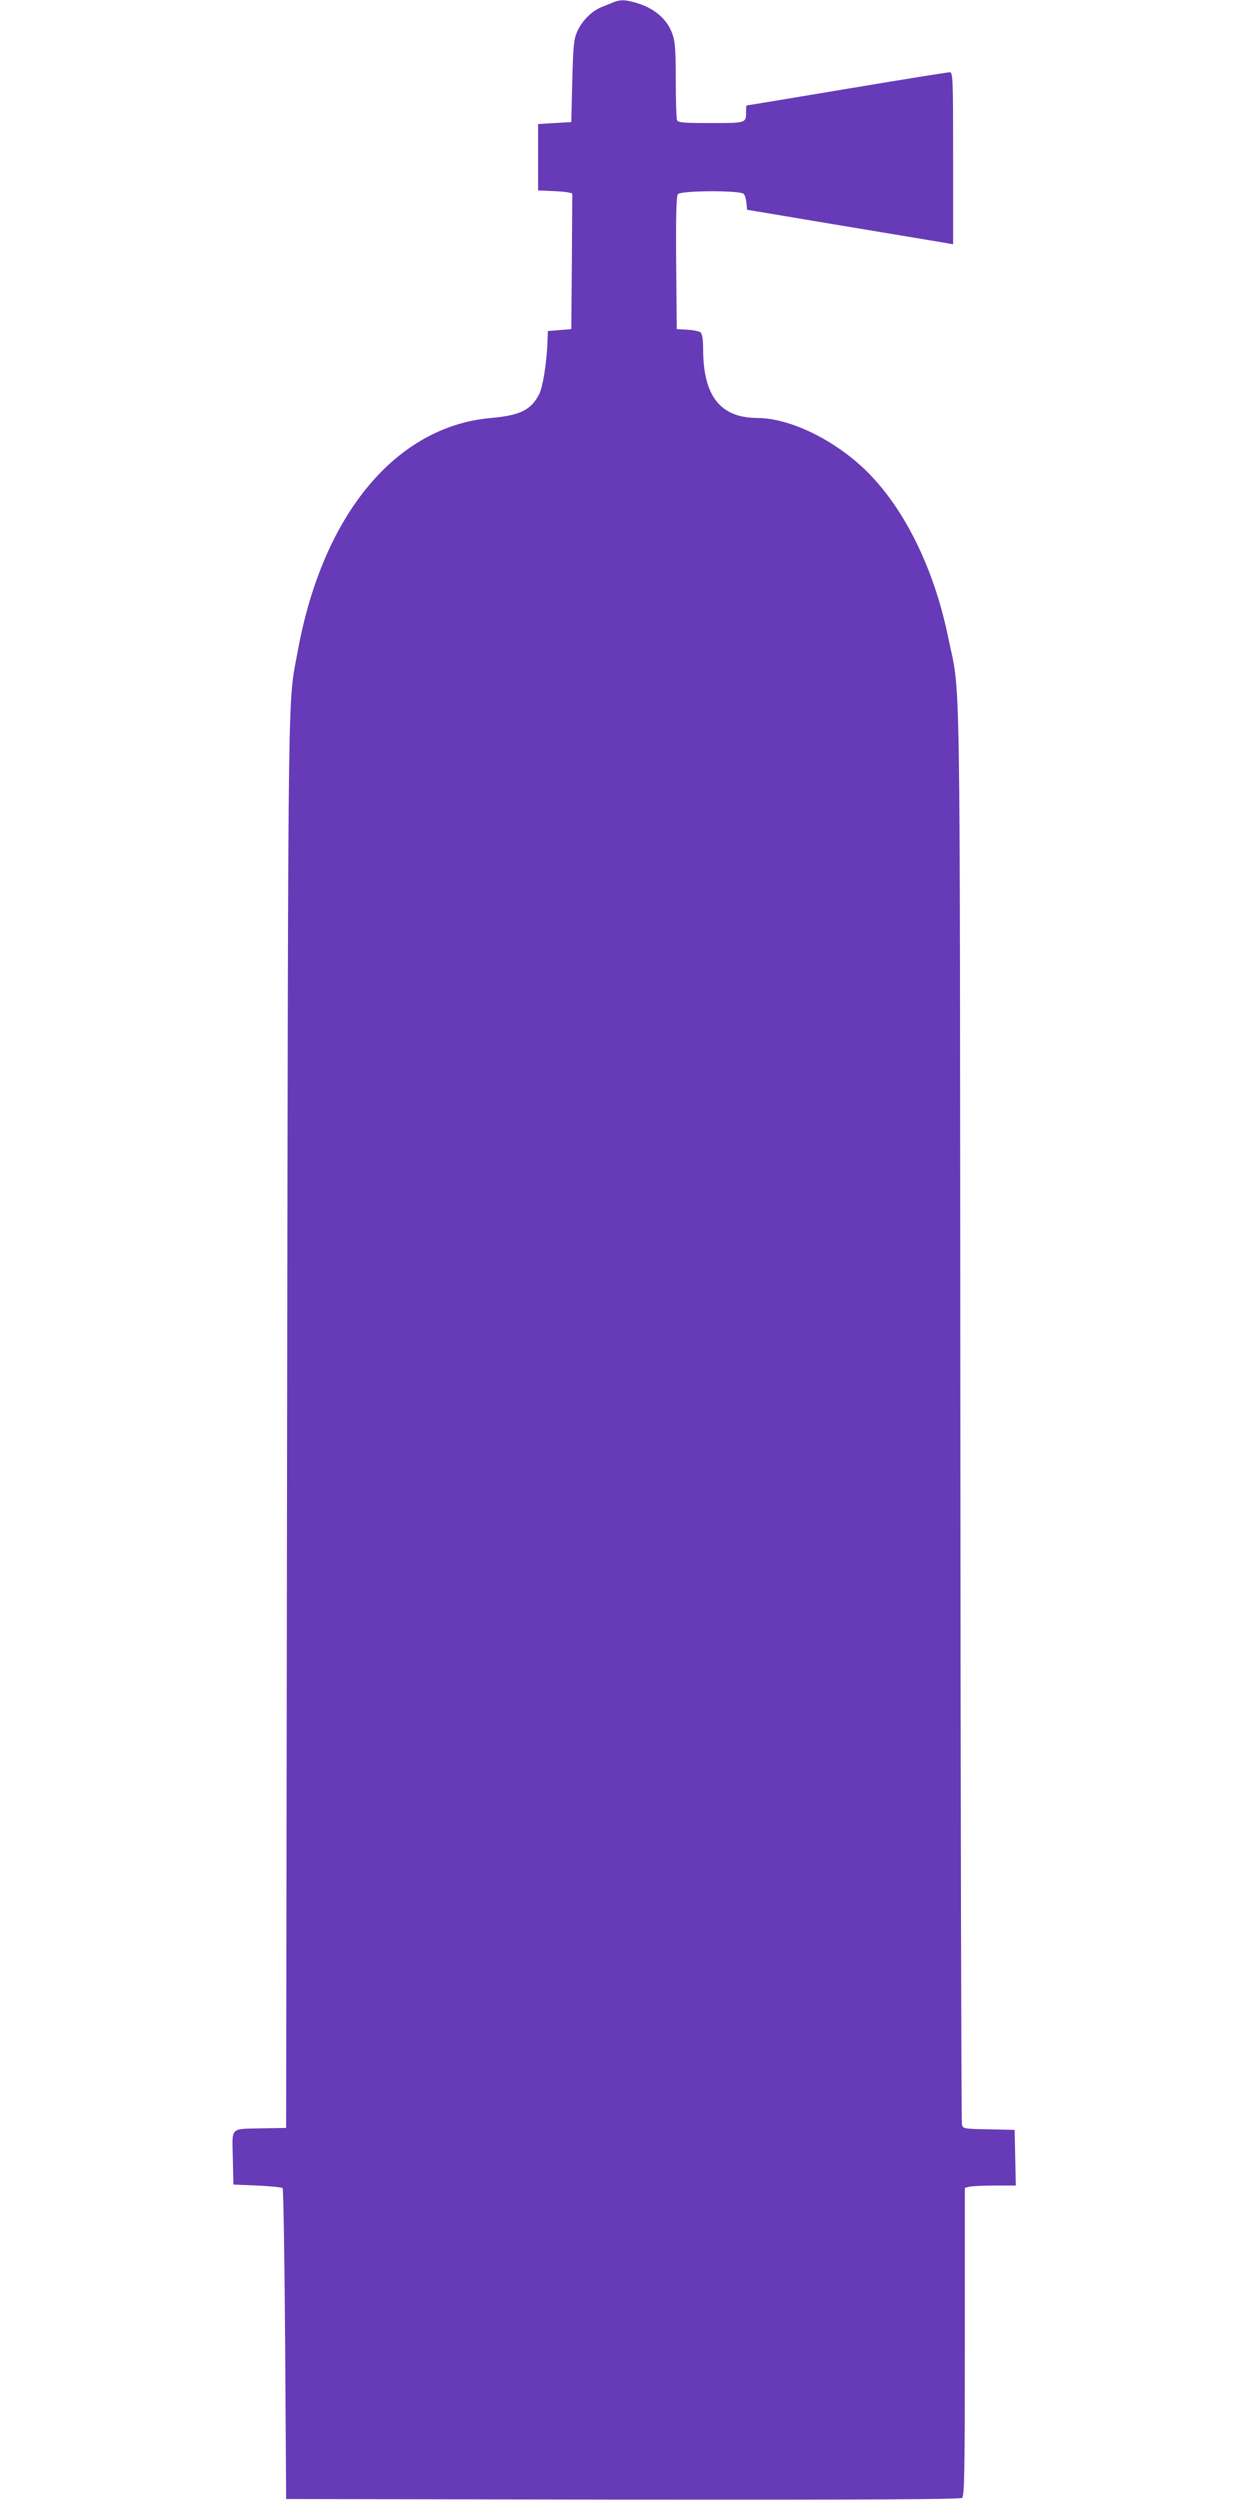
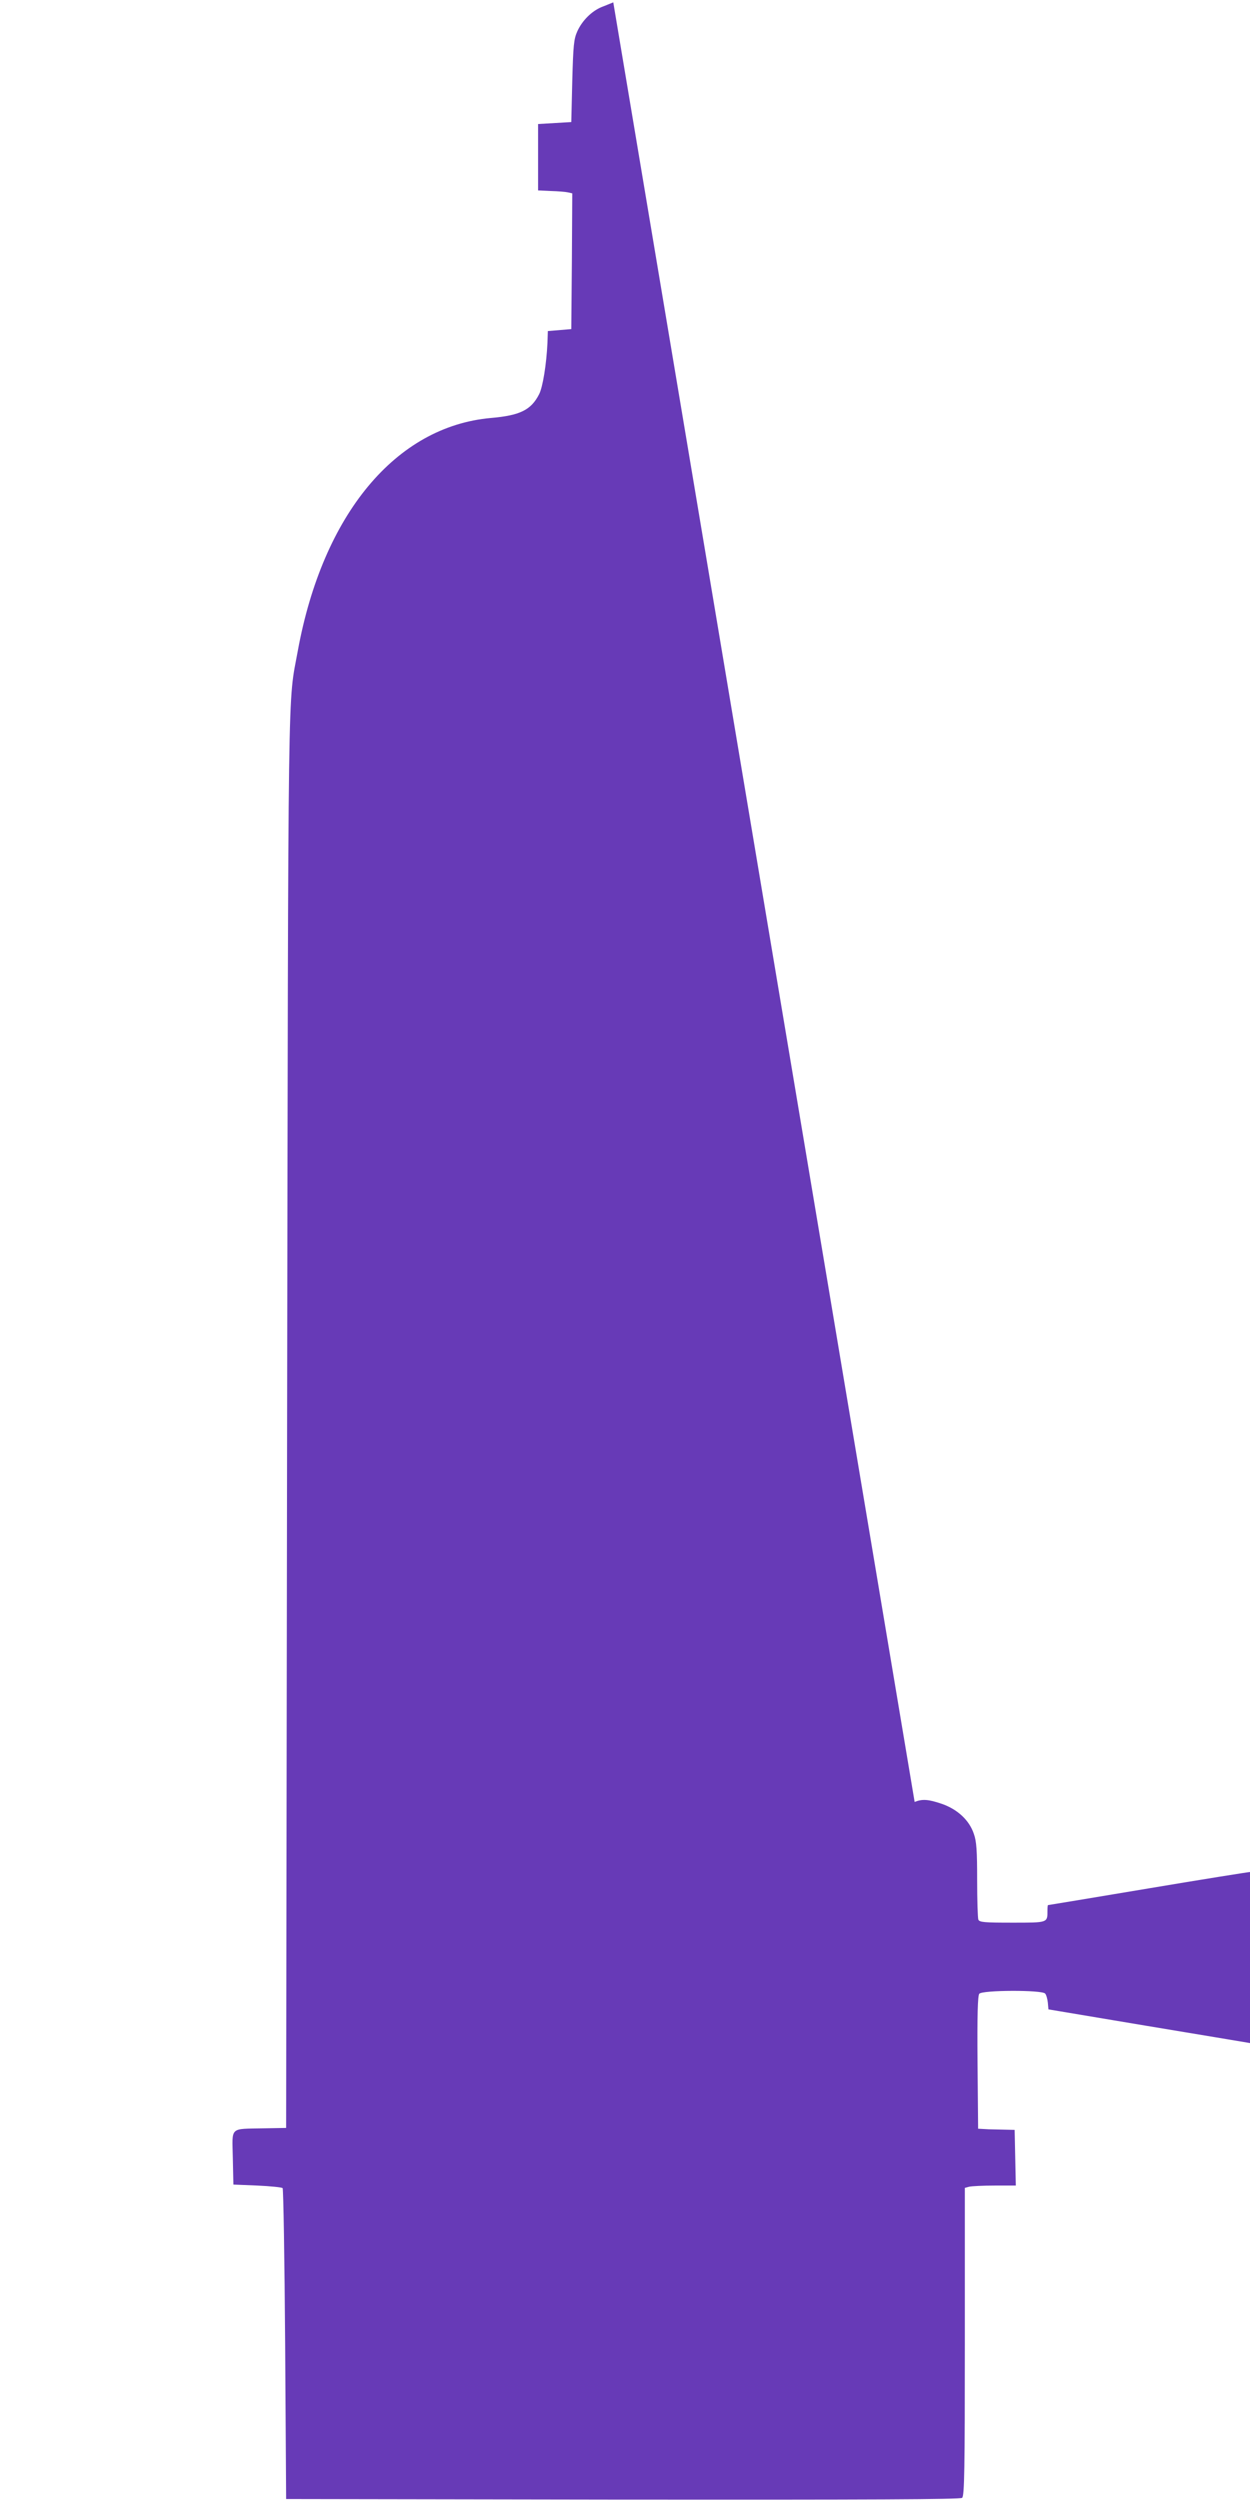
<svg xmlns="http://www.w3.org/2000/svg" version="1.0" width="640pt" height="1280pt" viewBox="0 0 640 1280" preserveAspectRatio="xMidYMid meet">
  <g transform="translate(0,1280) scale(0.1,-0.1)" fill="#673ab7" stroke="none">
-     <path d="M3140 12788 c-14 -6 -42 -17 -62 -25 -49 -21 -97 -68 -122 -123 -18 -40 -21 -70 -26 -255 l-5 -210 -85 -5 -85 -5 0 -170 0 -170 65 -3 c36 -1 75 -4 88 -7 l22 -5 -2 -348 -3 -347 -60 -5 -60 -5 -2 -60 c-5 -109 -24 -228 -43 -264 -41 -80 -97 -108 -246 -121 -487 -43 -861 -493 -989 -1191 -52 -286 -49 -19 -55 -3939 l-5 -3625 -115 -2 c-177 -4 -161 11 -158 -151 l3 -137 122 -5 c67 -3 125 -9 130 -13 4 -5 10 -365 13 -800 l5 -792 1724 -3 c1266 -1 1727 1 1737 9 12 9 14 148 14 799 l0 788 22 6 c13 3 71 6 131 6 l108 0 -3 143 -3 142 -132 3 c-128 2 -133 3 -138 25 -3 12 -7 1651 -8 3642 -3 3998 3 3653 -63 3975 -74 359 -231 672 -432 862 -163 153 -382 257 -544 258 -191 1 -278 112 -278 356 0 46 -5 75 -13 82 -7 6 -37 12 -67 14 l-55 3 -3 339 c-2 242 1 343 9 352 16 19 321 20 337 1 6 -6 12 -28 14 -47 l3 -34 495 -83 c272 -45 510 -85 528 -88 l32 -6 0 441 c0 414 -1 440 -18 440 -9 0 -247 -38 -527 -85 -280 -47 -510 -85 -512 -85 -2 0 -3 -13 -3 -29 0 -62 3 -61 -180 -61 -144 0 -169 2 -174 16 -3 9 -6 100 -6 203 0 148 -3 198 -17 236 -23 69 -83 125 -163 153 -70 24 -101 26 -140 10z" />
+     <path d="M3140 12788 c-14 -6 -42 -17 -62 -25 -49 -21 -97 -68 -122 -123 -18 -40 -21 -70 -26 -255 l-5 -210 -85 -5 -85 -5 0 -170 0 -170 65 -3 c36 -1 75 -4 88 -7 l22 -5 -2 -348 -3 -347 -60 -5 -60 -5 -2 -60 c-5 -109 -24 -228 -43 -264 -41 -80 -97 -108 -246 -121 -487 -43 -861 -493 -989 -1191 -52 -286 -49 -19 -55 -3939 l-5 -3625 -115 -2 c-177 -4 -161 11 -158 -151 l3 -137 122 -5 c67 -3 125 -9 130 -13 4 -5 10 -365 13 -800 l5 -792 1724 -3 c1266 -1 1727 1 1737 9 12 9 14 148 14 799 l0 788 22 6 c13 3 71 6 131 6 l108 0 -3 143 -3 142 -132 3 l-55 3 -3 339 c-2 242 1 343 9 352 16 19 321 20 337 1 6 -6 12 -28 14 -47 l3 -34 495 -83 c272 -45 510 -85 528 -88 l32 -6 0 441 c0 414 -1 440 -18 440 -9 0 -247 -38 -527 -85 -280 -47 -510 -85 -512 -85 -2 0 -3 -13 -3 -29 0 -62 3 -61 -180 -61 -144 0 -169 2 -174 16 -3 9 -6 100 -6 203 0 148 -3 198 -17 236 -23 69 -83 125 -163 153 -70 24 -101 26 -140 10z" />
  </g>
</svg>